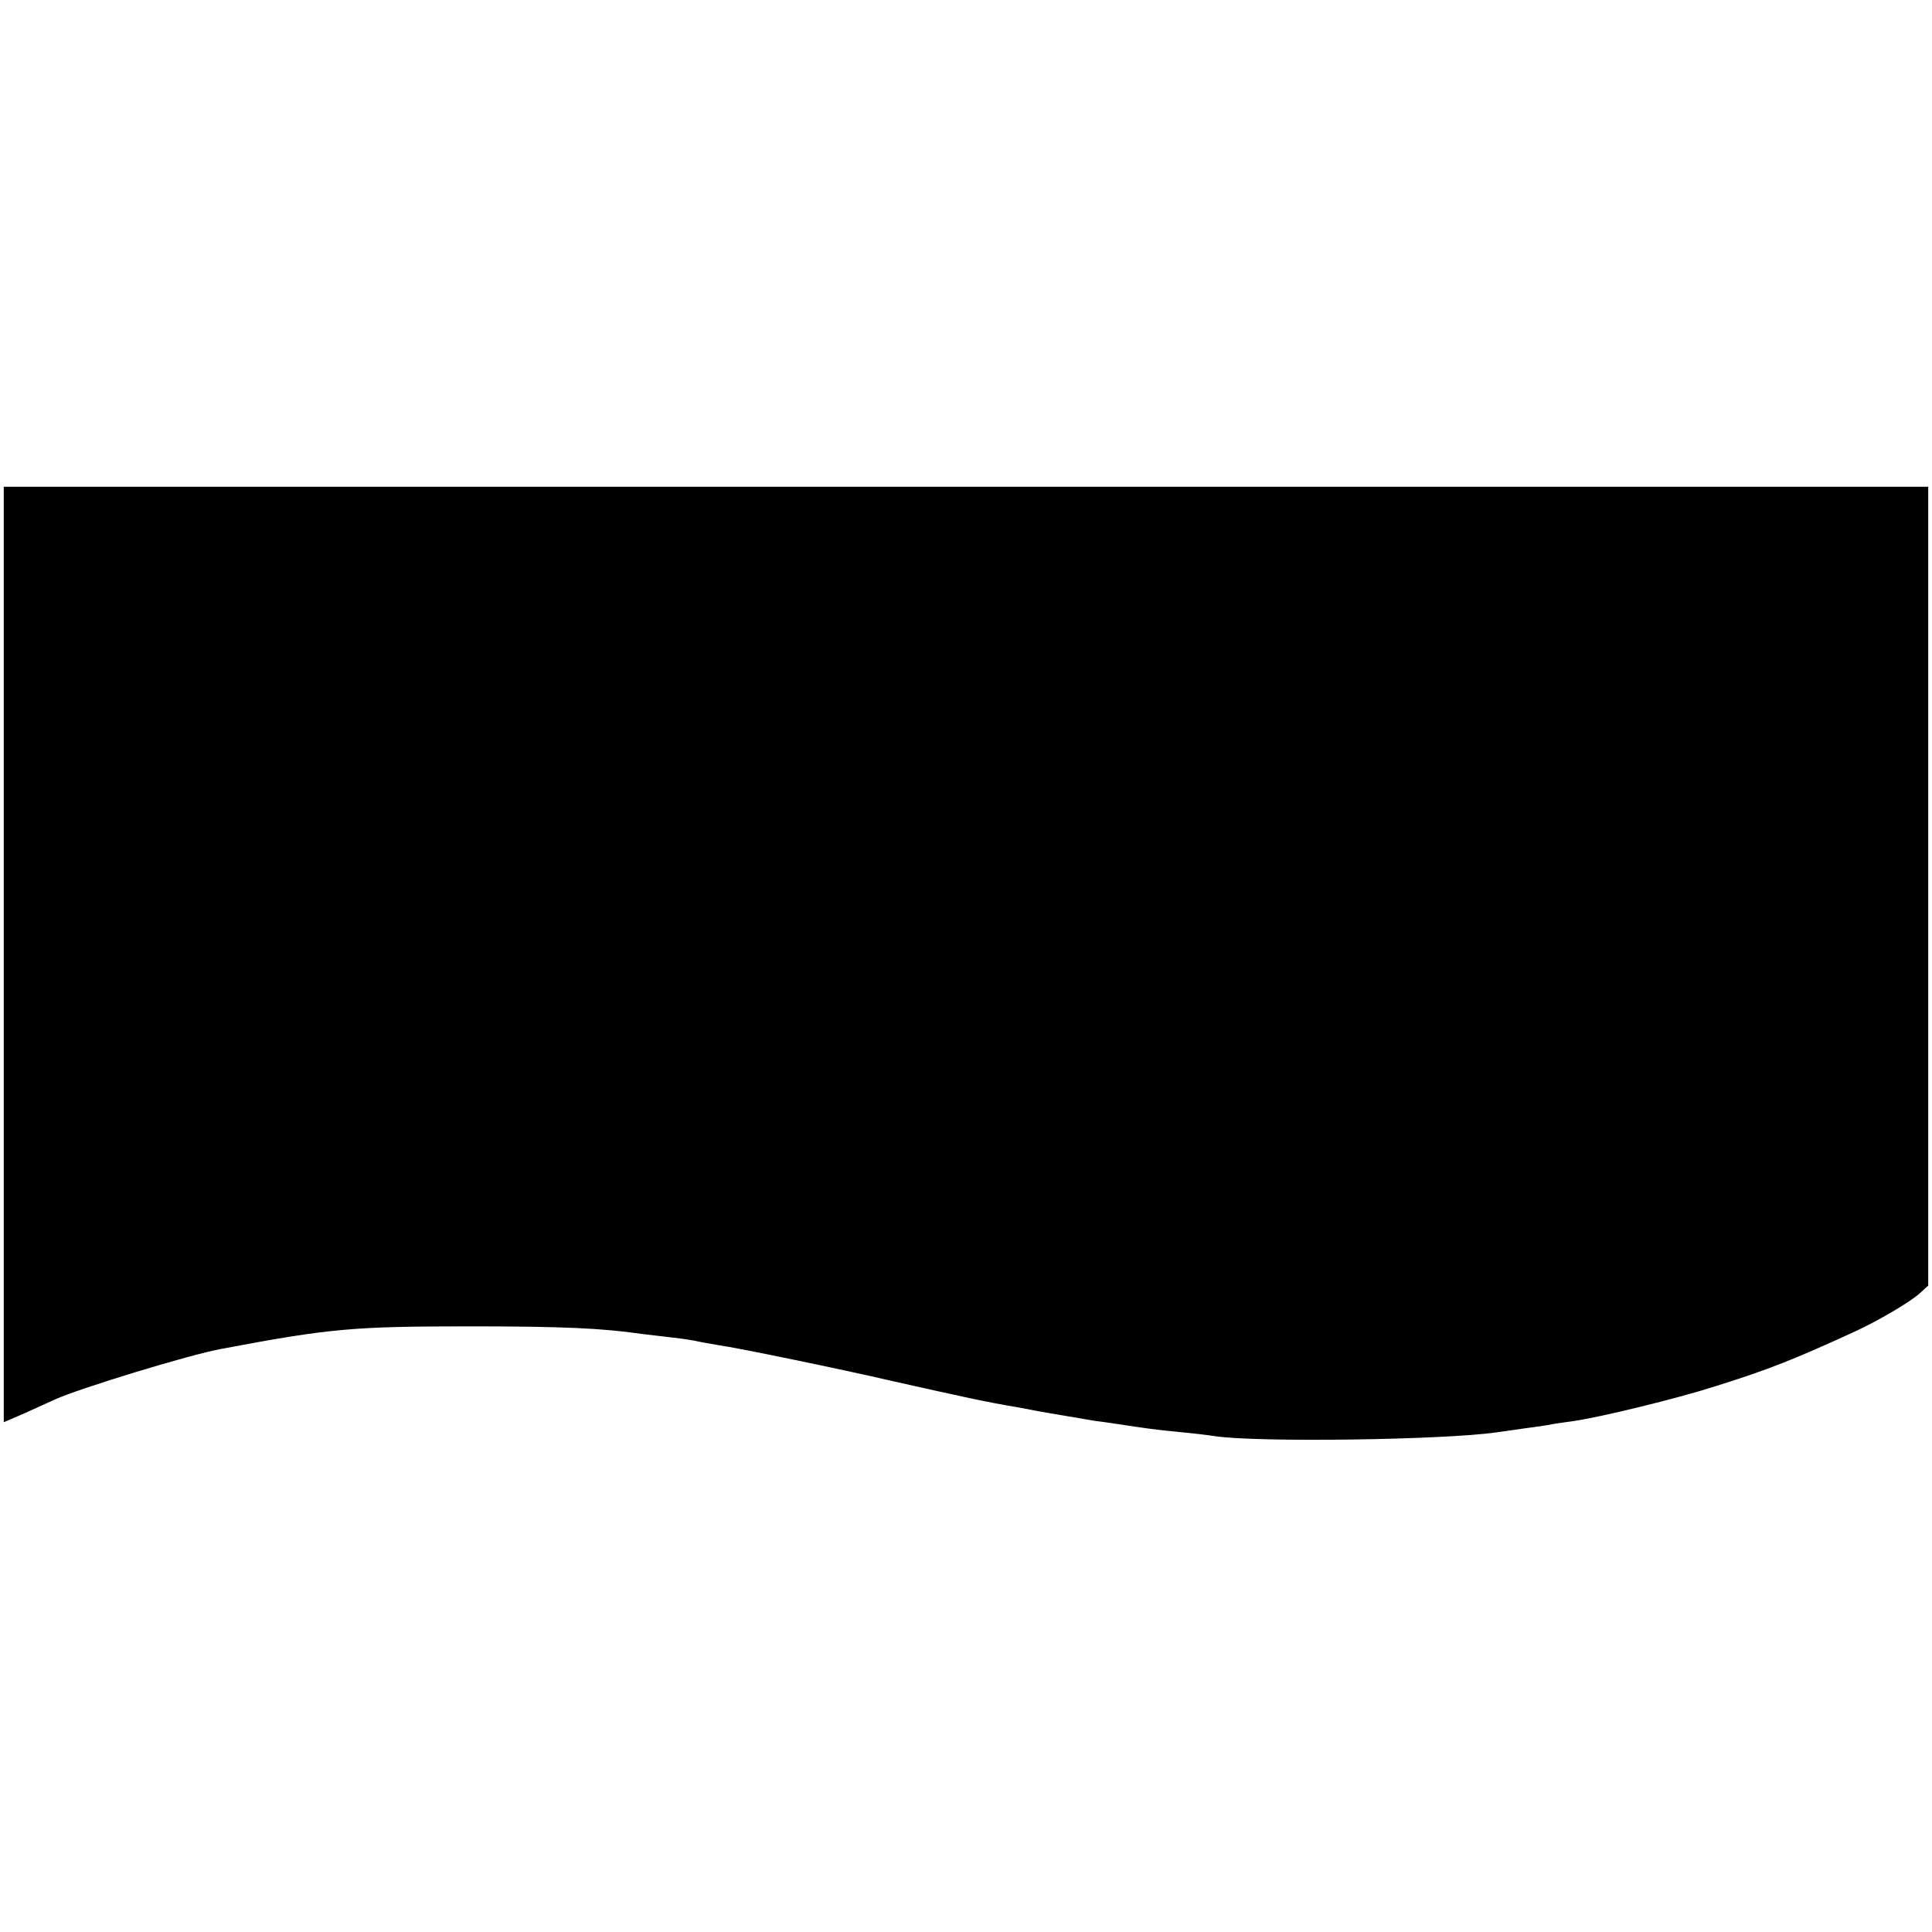
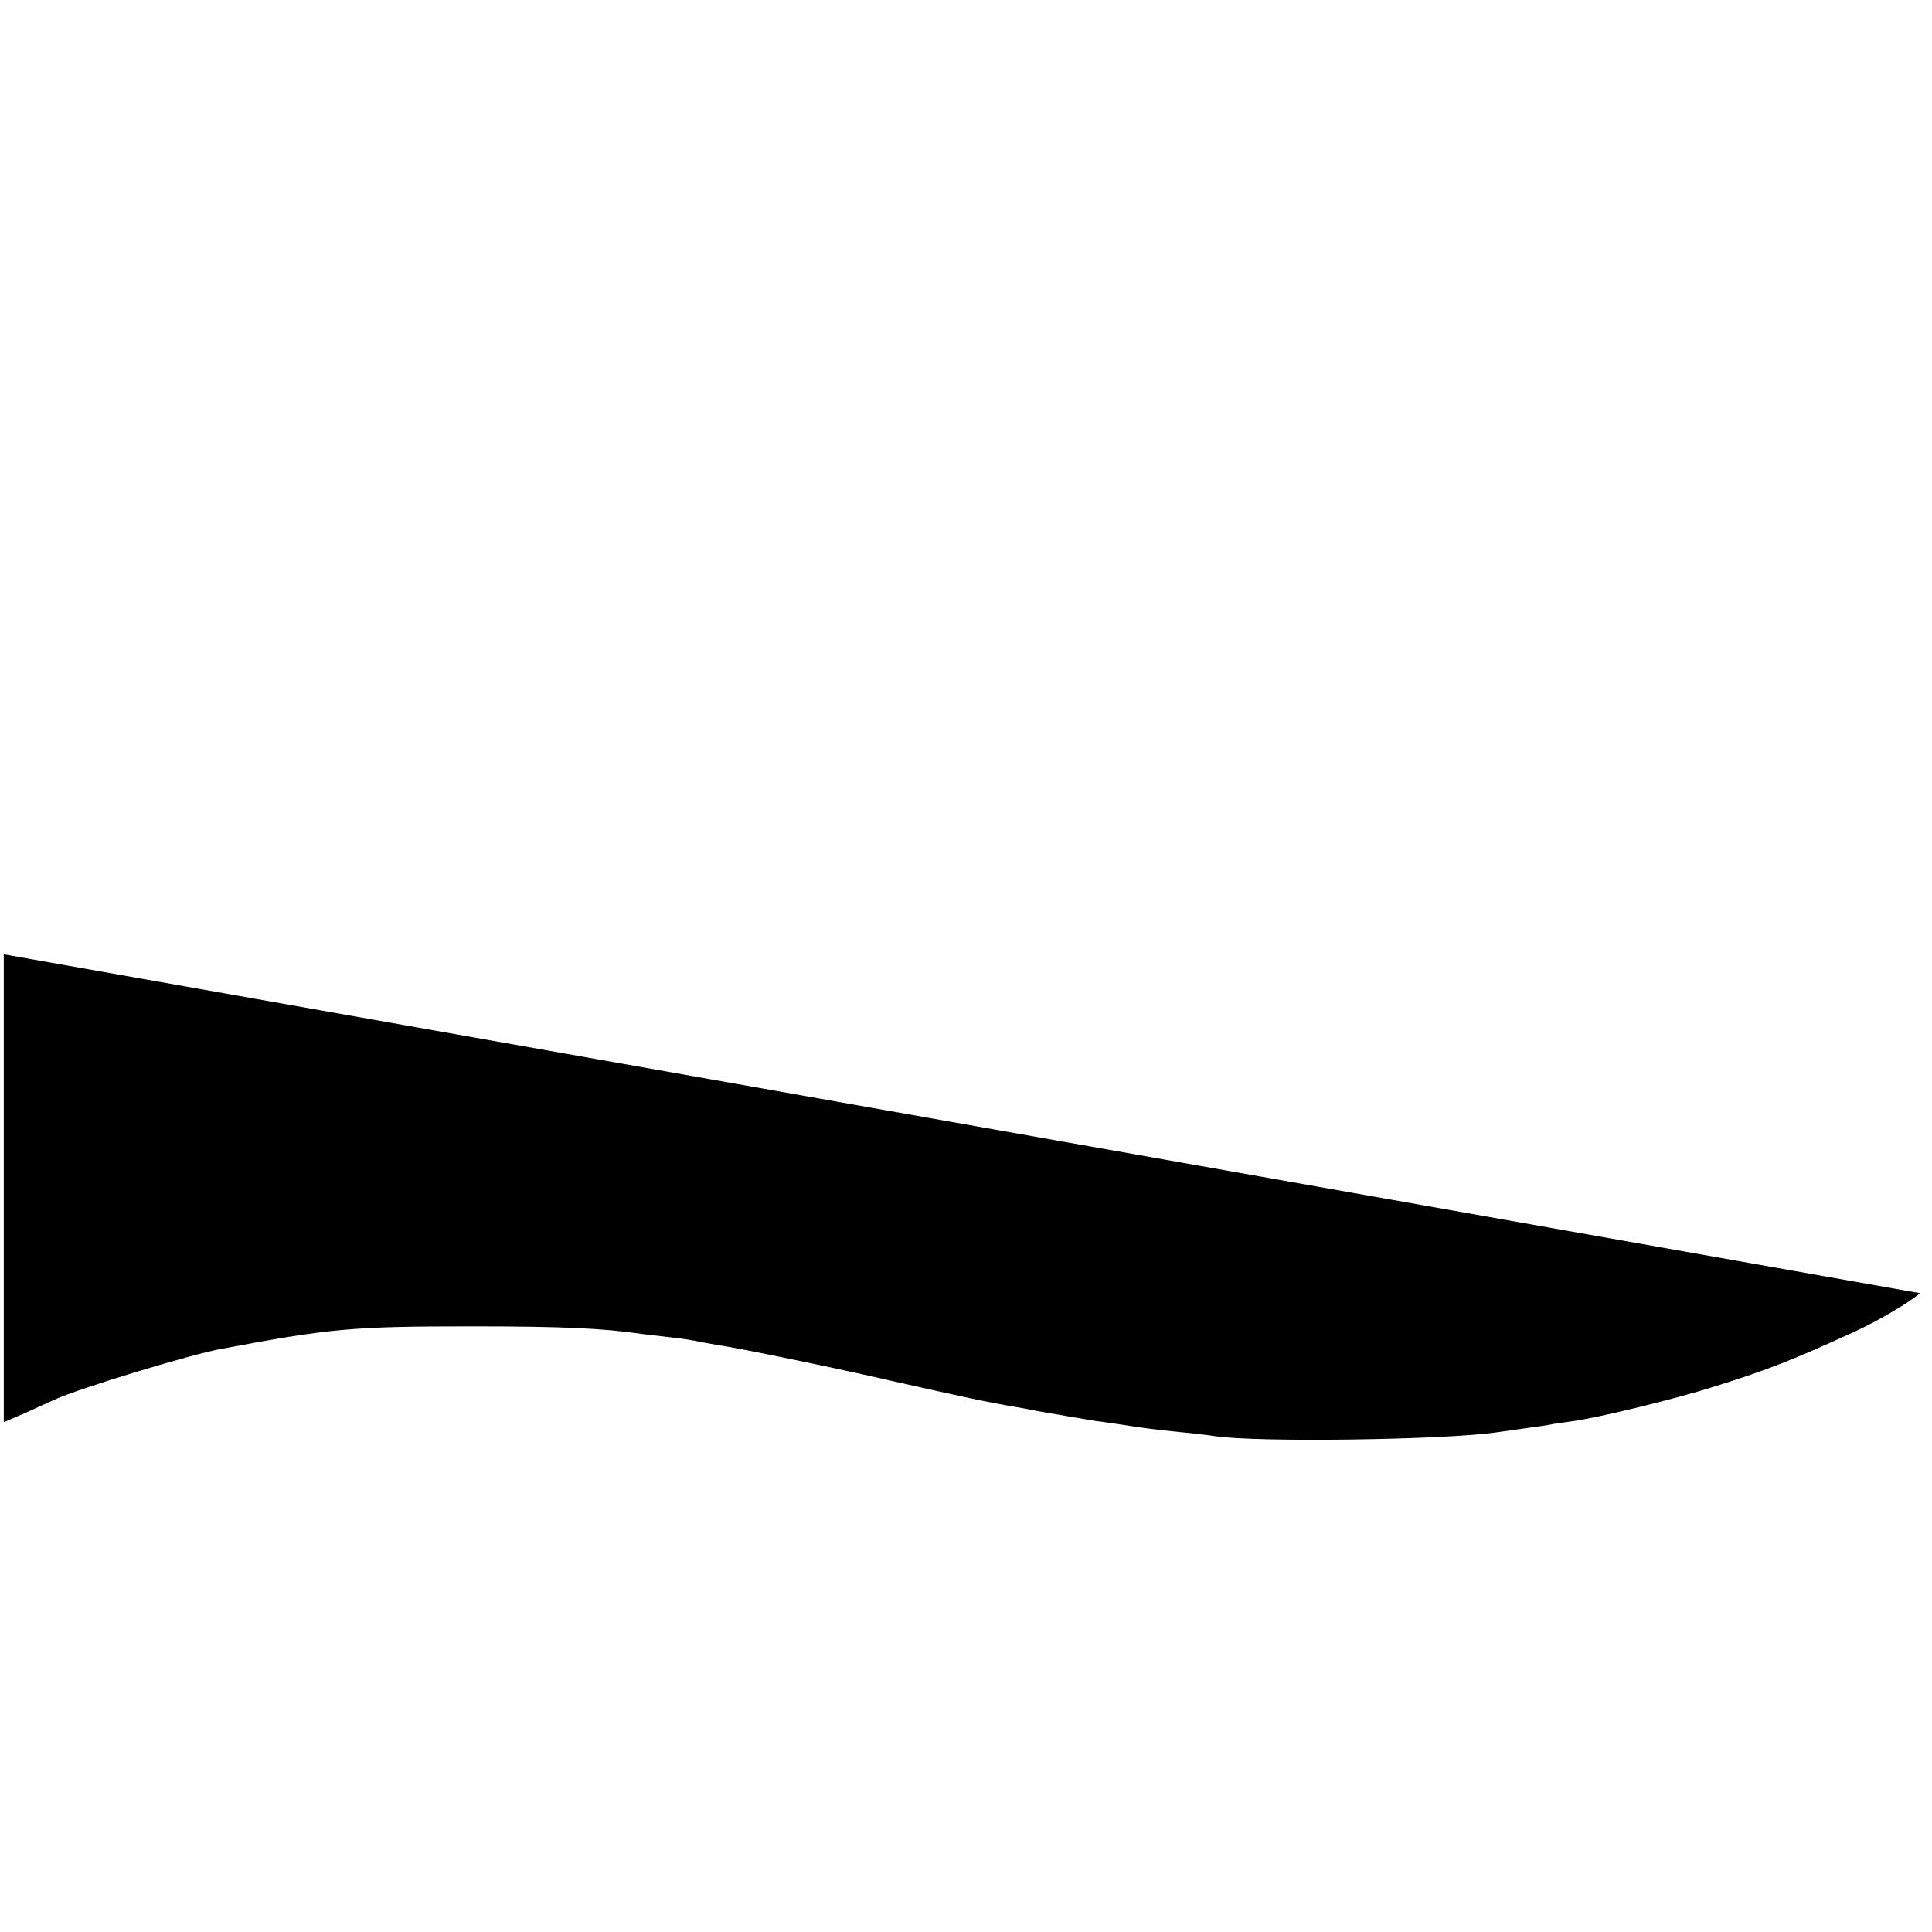
<svg xmlns="http://www.w3.org/2000/svg" version="1.0" width="512pt" height="512pt" viewBox="0 0 512 512" preserveAspectRatio="xMidYMid meet">
  <g transform="translate(0,512) scale(0.1,-0.1)" fill="#000000" stroke="none">
-     <path d="M10 2591 l0 -1240 58 25 c31 14 66 30 77 35 66 30 358 119 440 134 292 55 351 60 665 60 240 0 348 -5 450 -20 19 -2 58 -7 85 -10 28 -3 57 -8 65 -10 8 -2 33 -6 55 -10 46 -6 327 -64 460 -95 183 -41 250 -56 335 -70 30 -6 64 -12 75 -14 29 -5 107 -18 130 -22 11 -1 37 -5 58 -8 64 -10 100 -15 162 -21 33 -3 76 -8 95 -11 113 -17 605 -10 745 10 16 2 55 8 85 12 30 4 57 8 60 9 3 1 30 5 60 9 70 10 272 59 375 92 141 44 211 72 370 145 63 29 148 79 173 102 l22 20 0 1059 0 1058 -2550 0 -2550 0 0 -1239z" />
+     <path d="M10 2591 l0 -1240 58 25 c31 14 66 30 77 35 66 30 358 119 440 134 292 55 351 60 665 60 240 0 348 -5 450 -20 19 -2 58 -7 85 -10 28 -3 57 -8 65 -10 8 -2 33 -6 55 -10 46 -6 327 -64 460 -95 183 -41 250 -56 335 -70 30 -6 64 -12 75 -14 29 -5 107 -18 130 -22 11 -1 37 -5 58 -8 64 -10 100 -15 162 -21 33 -3 76 -8 95 -11 113 -17 605 -10 745 10 16 2 55 8 85 12 30 4 57 8 60 9 3 1 30 5 60 9 70 10 272 59 375 92 141 44 211 72 370 145 63 29 148 79 173 102 z" />
  </g>
</svg>